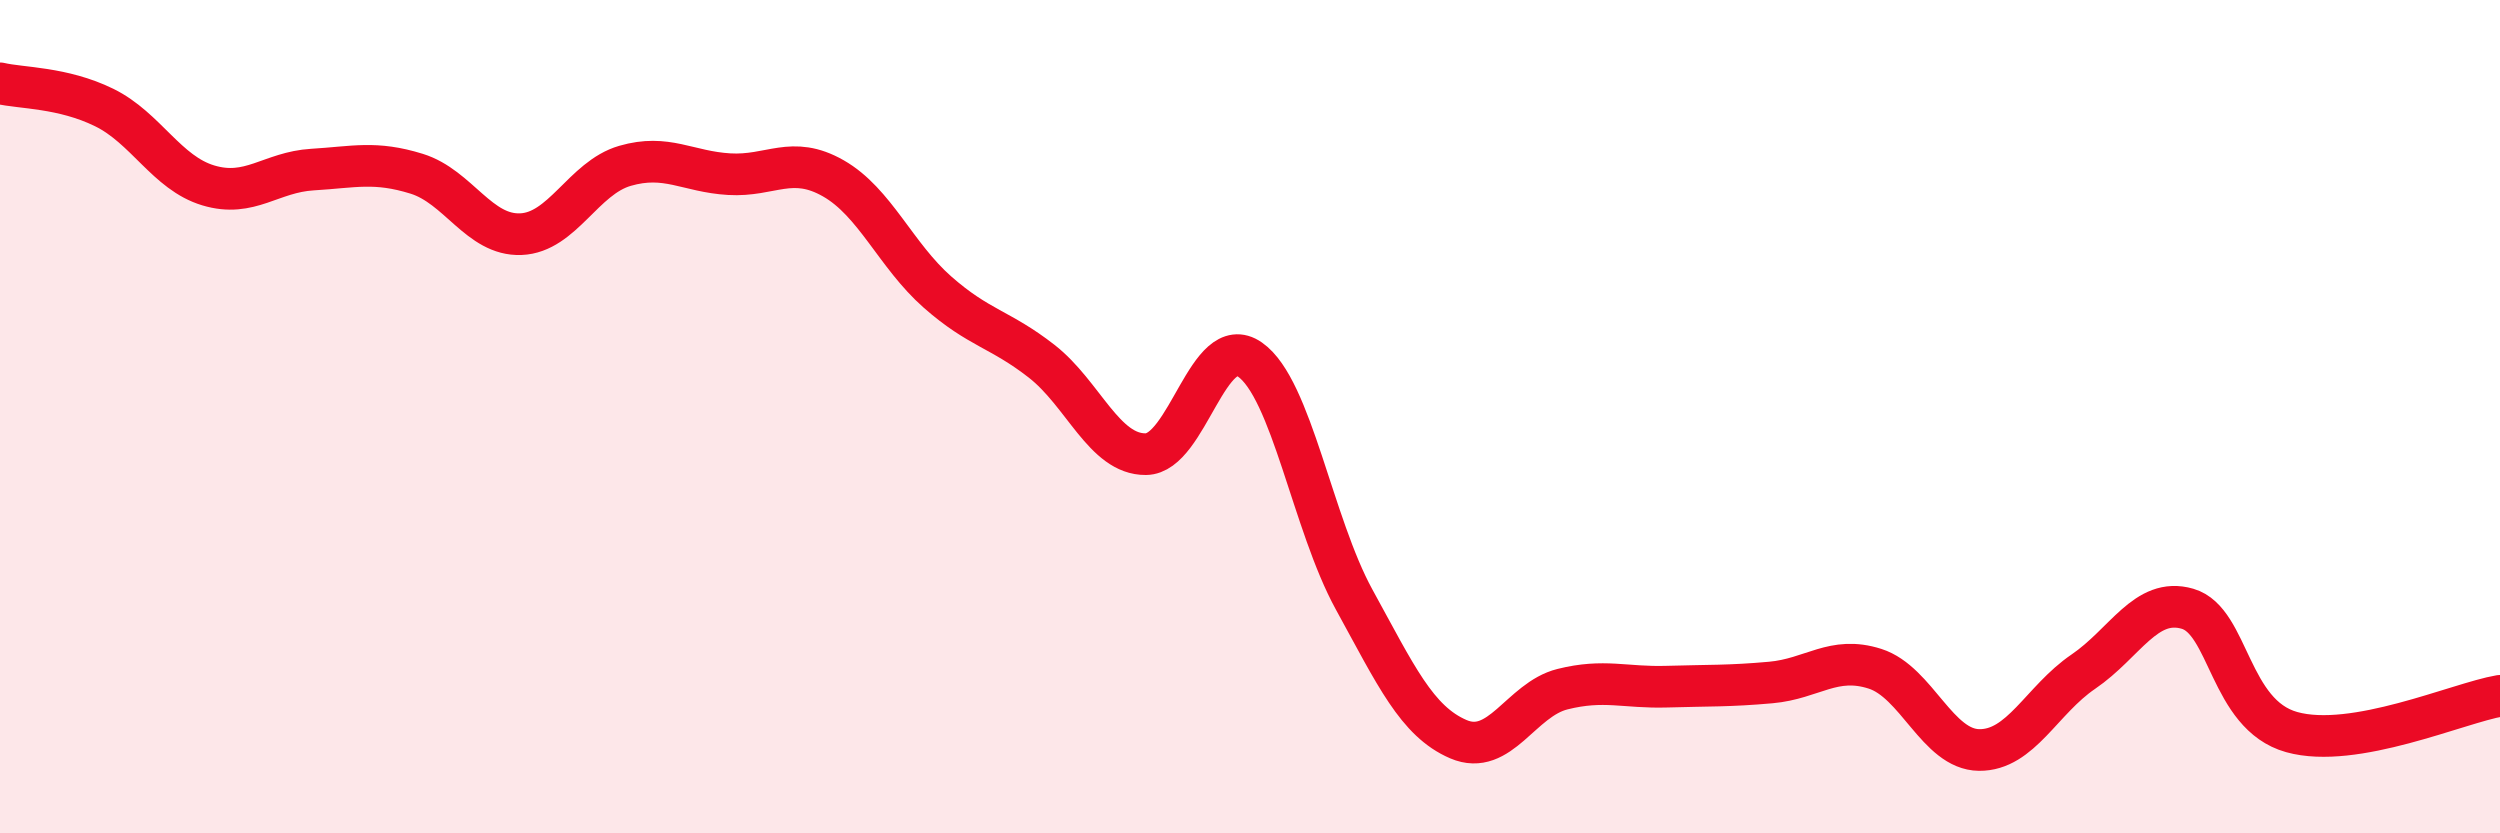
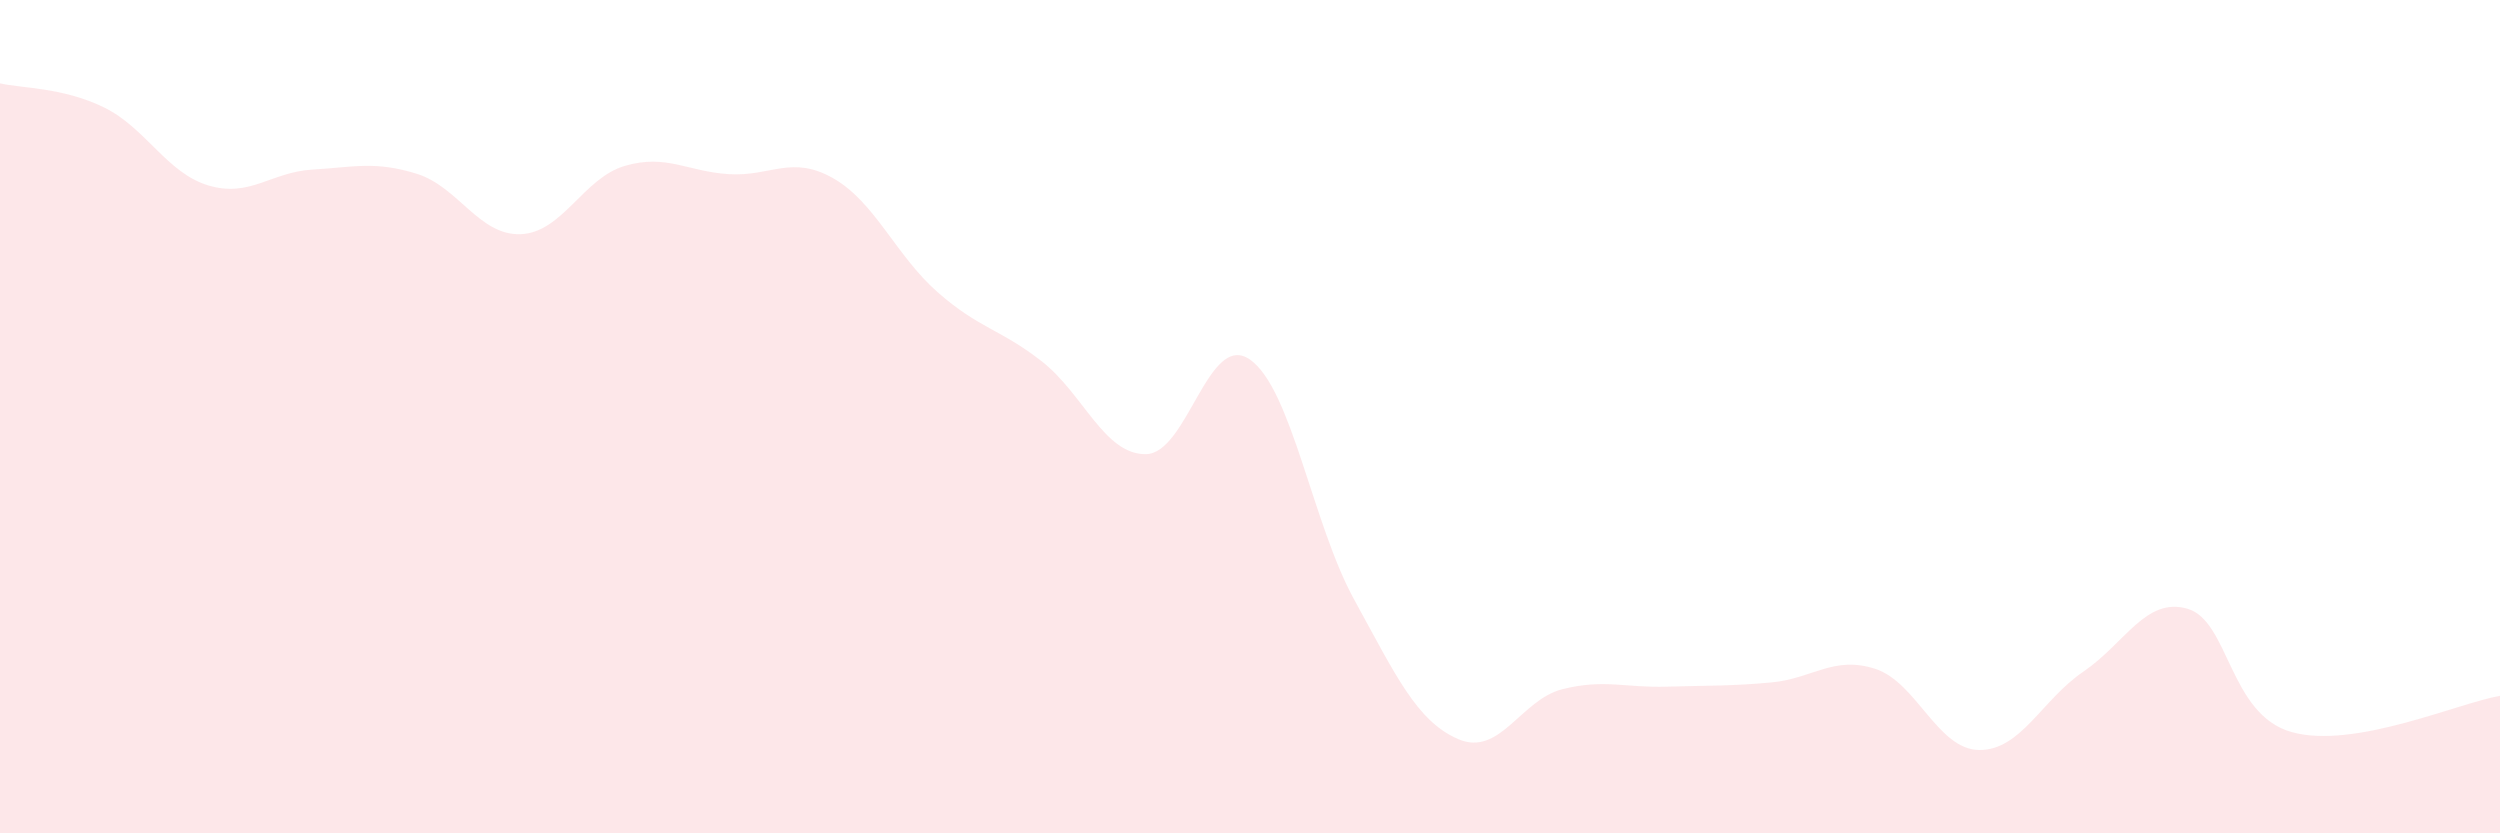
<svg xmlns="http://www.w3.org/2000/svg" width="60" height="20" viewBox="0 0 60 20">
  <path d="M 0,2 C 0.5,2.12 1.5,2.09 2.5,2.58 C 3.5,3.07 4,4.15 5,4.45 C 6,4.75 6.5,4.13 7.5,4.07 C 8.5,4.01 9,3.86 10,4.17 C 11,4.48 11.5,5.66 12.5,5.62 C 13.5,5.58 14,4.27 15,3.98 C 16,3.69 16.5,4.12 17.5,4.18 C 18.5,4.24 19,3.71 20,4.28 C 21,4.85 21.5,6.13 22.5,7.01 C 23.5,7.89 24,7.89 25,8.67 C 26,9.45 26.5,10.91 27.5,10.9 C 28.5,10.89 29,7.93 30,8.63 C 31,9.33 31.5,12.57 32.5,14.39 C 33.5,16.21 34,17.31 35,17.74 C 36,18.17 36.5,16.79 37.5,16.54 C 38.5,16.29 39,16.51 40,16.48 C 41,16.45 41.5,16.47 42.5,16.38 C 43.5,16.29 44,15.73 45,16.05 C 46,16.37 46.5,17.99 47.5,18 C 48.5,18.01 49,16.8 50,16.12 C 51,15.44 51.5,14.32 52.5,14.61 C 53.5,14.9 53.5,17.15 55,17.57 C 56.5,17.99 59,16.87 60,16.7L60 20L0 20Z" fill="#EB0A25" opacity="0.1" stroke-linecap="round" stroke-linejoin="round" />
-   <path d="M 0,2 C 0.5,2.12 1.5,2.09 2.5,2.58 C 3.5,3.07 4,4.15 5,4.45 C 6,4.75 6.5,4.13 7.5,4.07 C 8.5,4.01 9,3.86 10,4.17 C 11,4.48 11.5,5.66 12.5,5.62 C 13.5,5.58 14,4.27 15,3.98 C 16,3.69 16.5,4.12 17.5,4.18 C 18.5,4.24 19,3.71 20,4.28 C 21,4.85 21.5,6.13 22.5,7.01 C 23.5,7.89 24,7.89 25,8.67 C 26,9.45 26.5,10.91 27.5,10.9 C 28.5,10.89 29,7.93 30,8.63 C 31,9.33 31.5,12.57 32.5,14.39 C 33.5,16.21 34,17.31 35,17.74 C 36,18.17 36.5,16.79 37.5,16.54 C 38.5,16.29 39,16.51 40,16.48 C 41,16.45 41.5,16.47 42.5,16.38 C 43.5,16.29 44,15.73 45,16.05 C 46,16.37 46.5,17.99 47.5,18 C 48.5,18.01 49,16.8 50,16.12 C 51,15.44 51.5,14.32 52.5,14.61 C 53.5,14.9 53.5,17.15 55,17.57 C 56.5,17.99 59,16.87 60,16.7" stroke="#EB0A25" stroke-width="1" fill="none" stroke-linecap="round" stroke-linejoin="round" />
</svg>